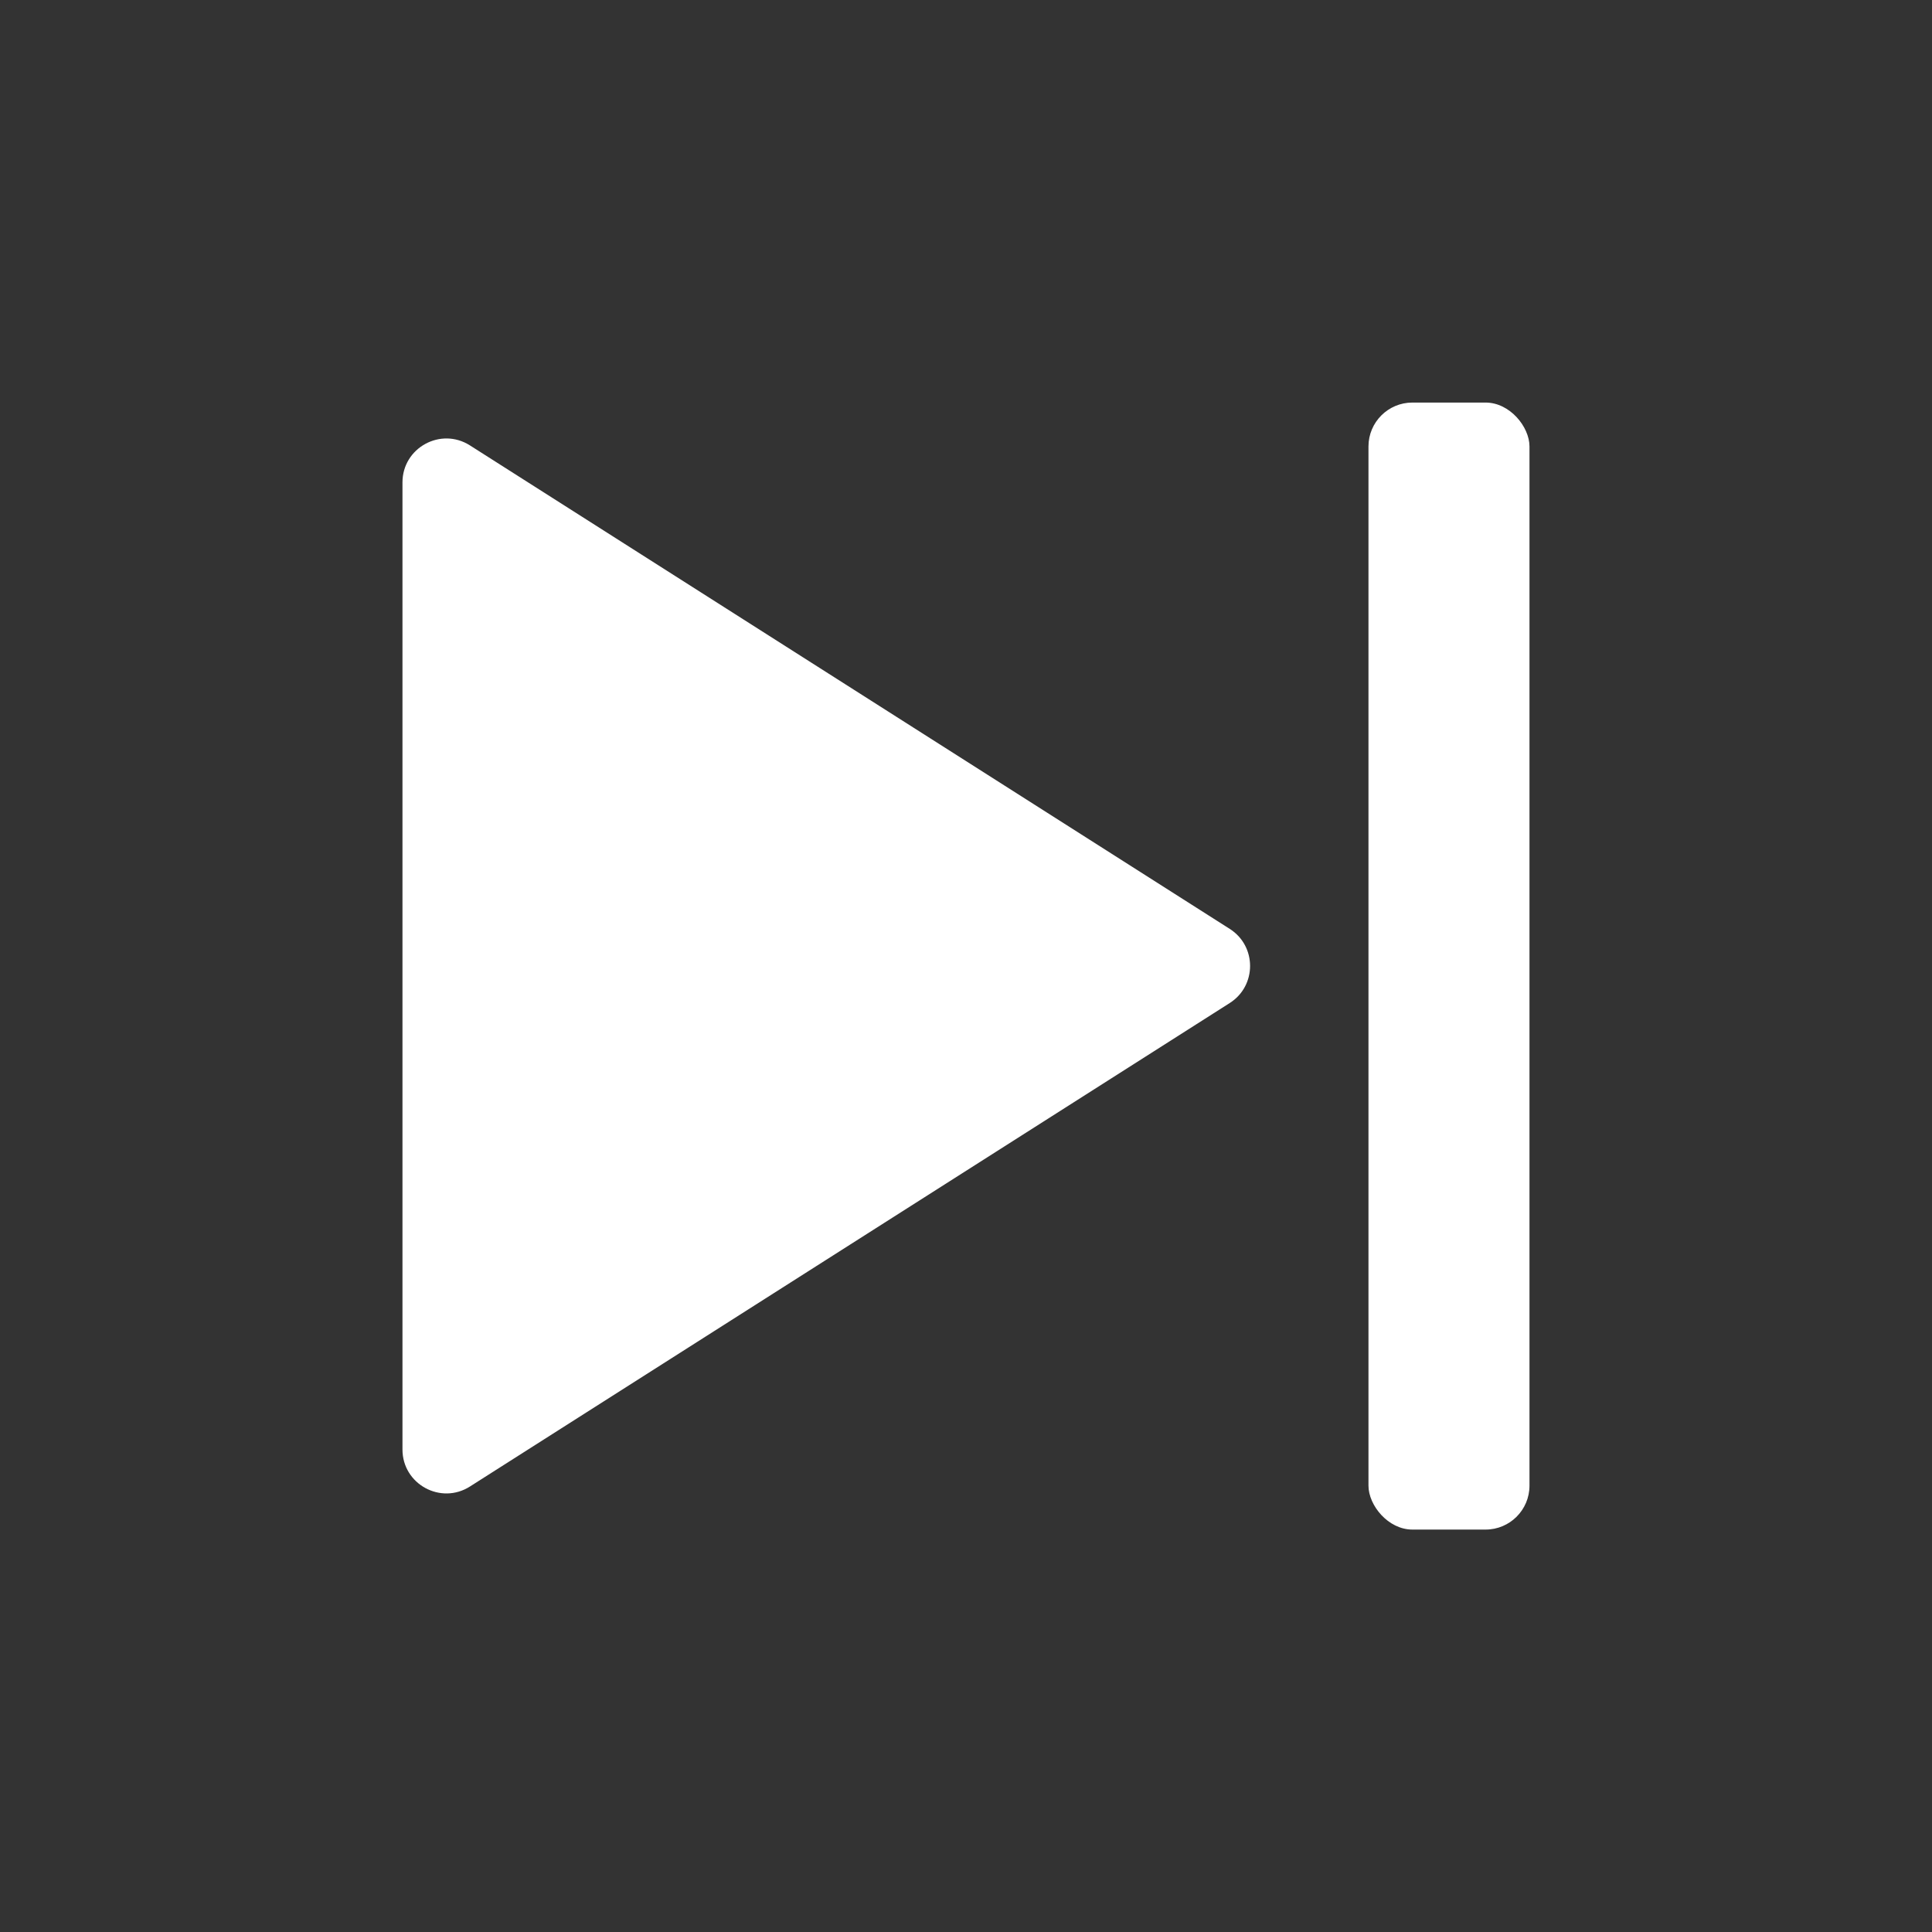
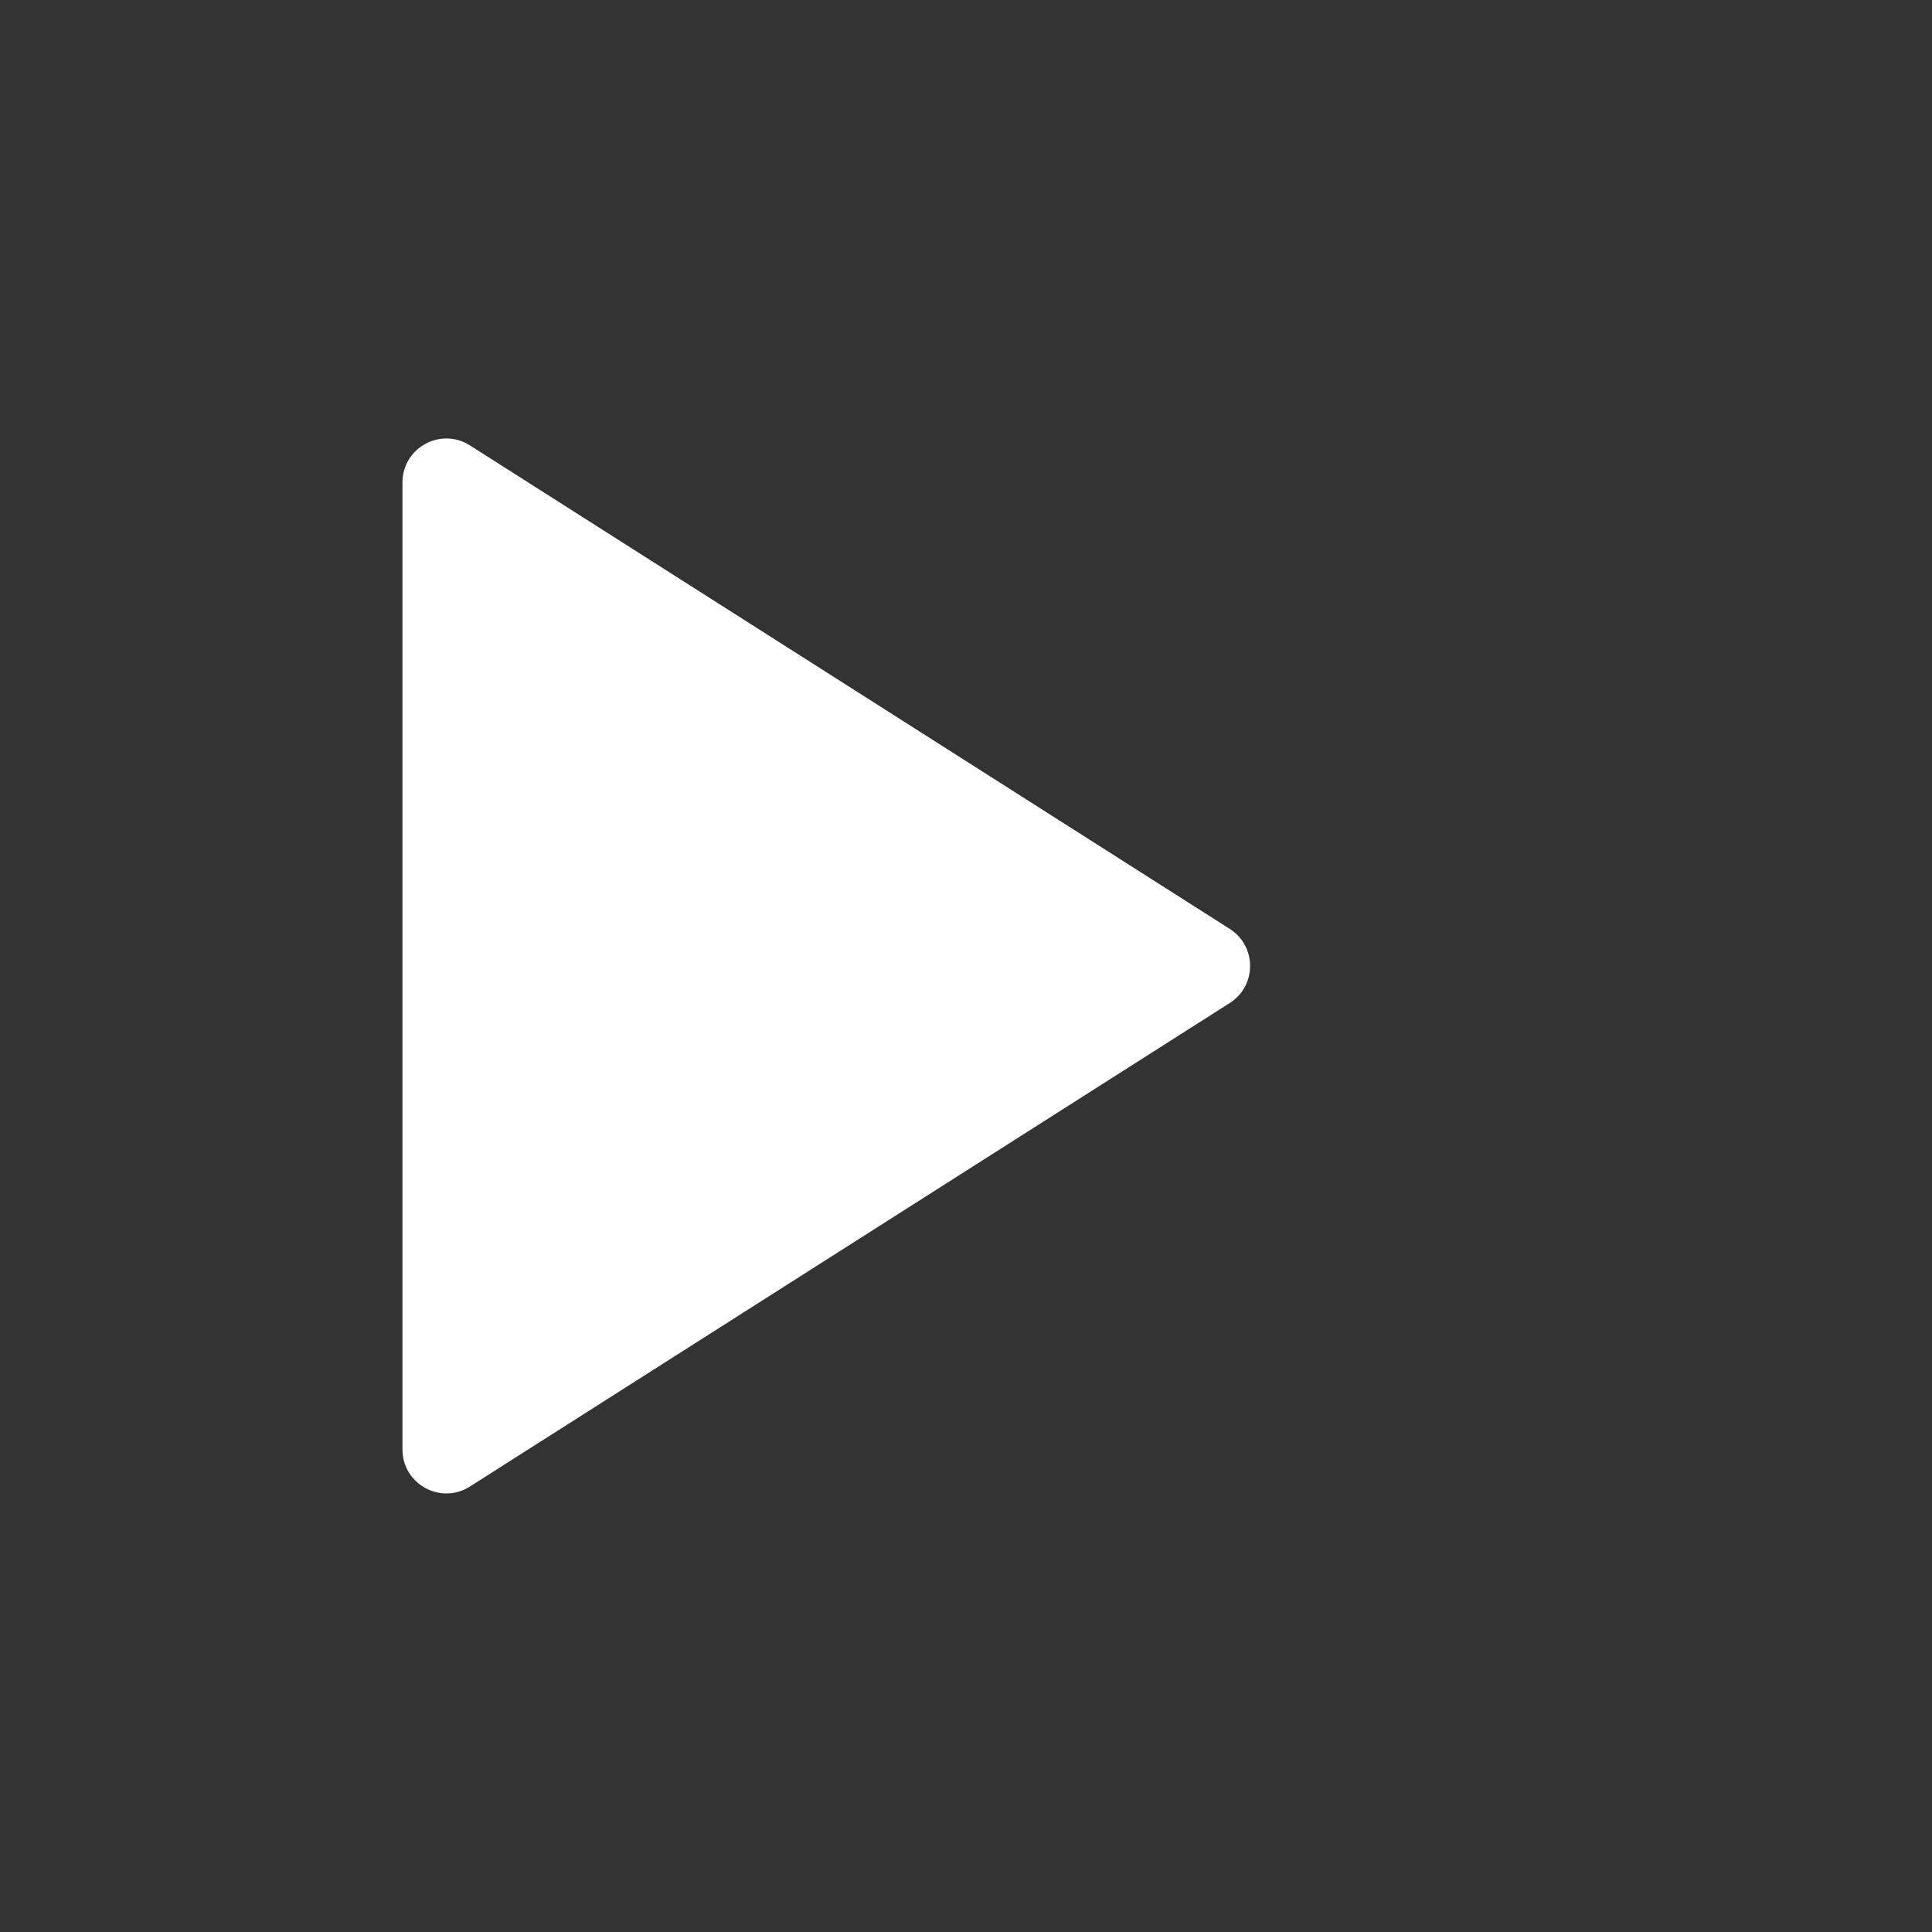
<svg xmlns="http://www.w3.org/2000/svg" width="44" height="44" viewBox="0 0 44 44" fill="none">
  <rect x="0" y="0" width="44" height="44" fill="#333333" stroke="none" />
  <path d="M28.007 22.843C28.624 22.45 28.624 21.548 28.007 21.155L10.703 10.144C10.037 9.72 9.166 10.198 9.166 10.987V33.011C9.166 33.8 10.037 34.278 10.703 33.854L28.007 22.843Z" fill="white" />
-   <rect x="31.166" y="9.168" width="3.667" height="25.667" rx="1" fill="white" />
</svg>